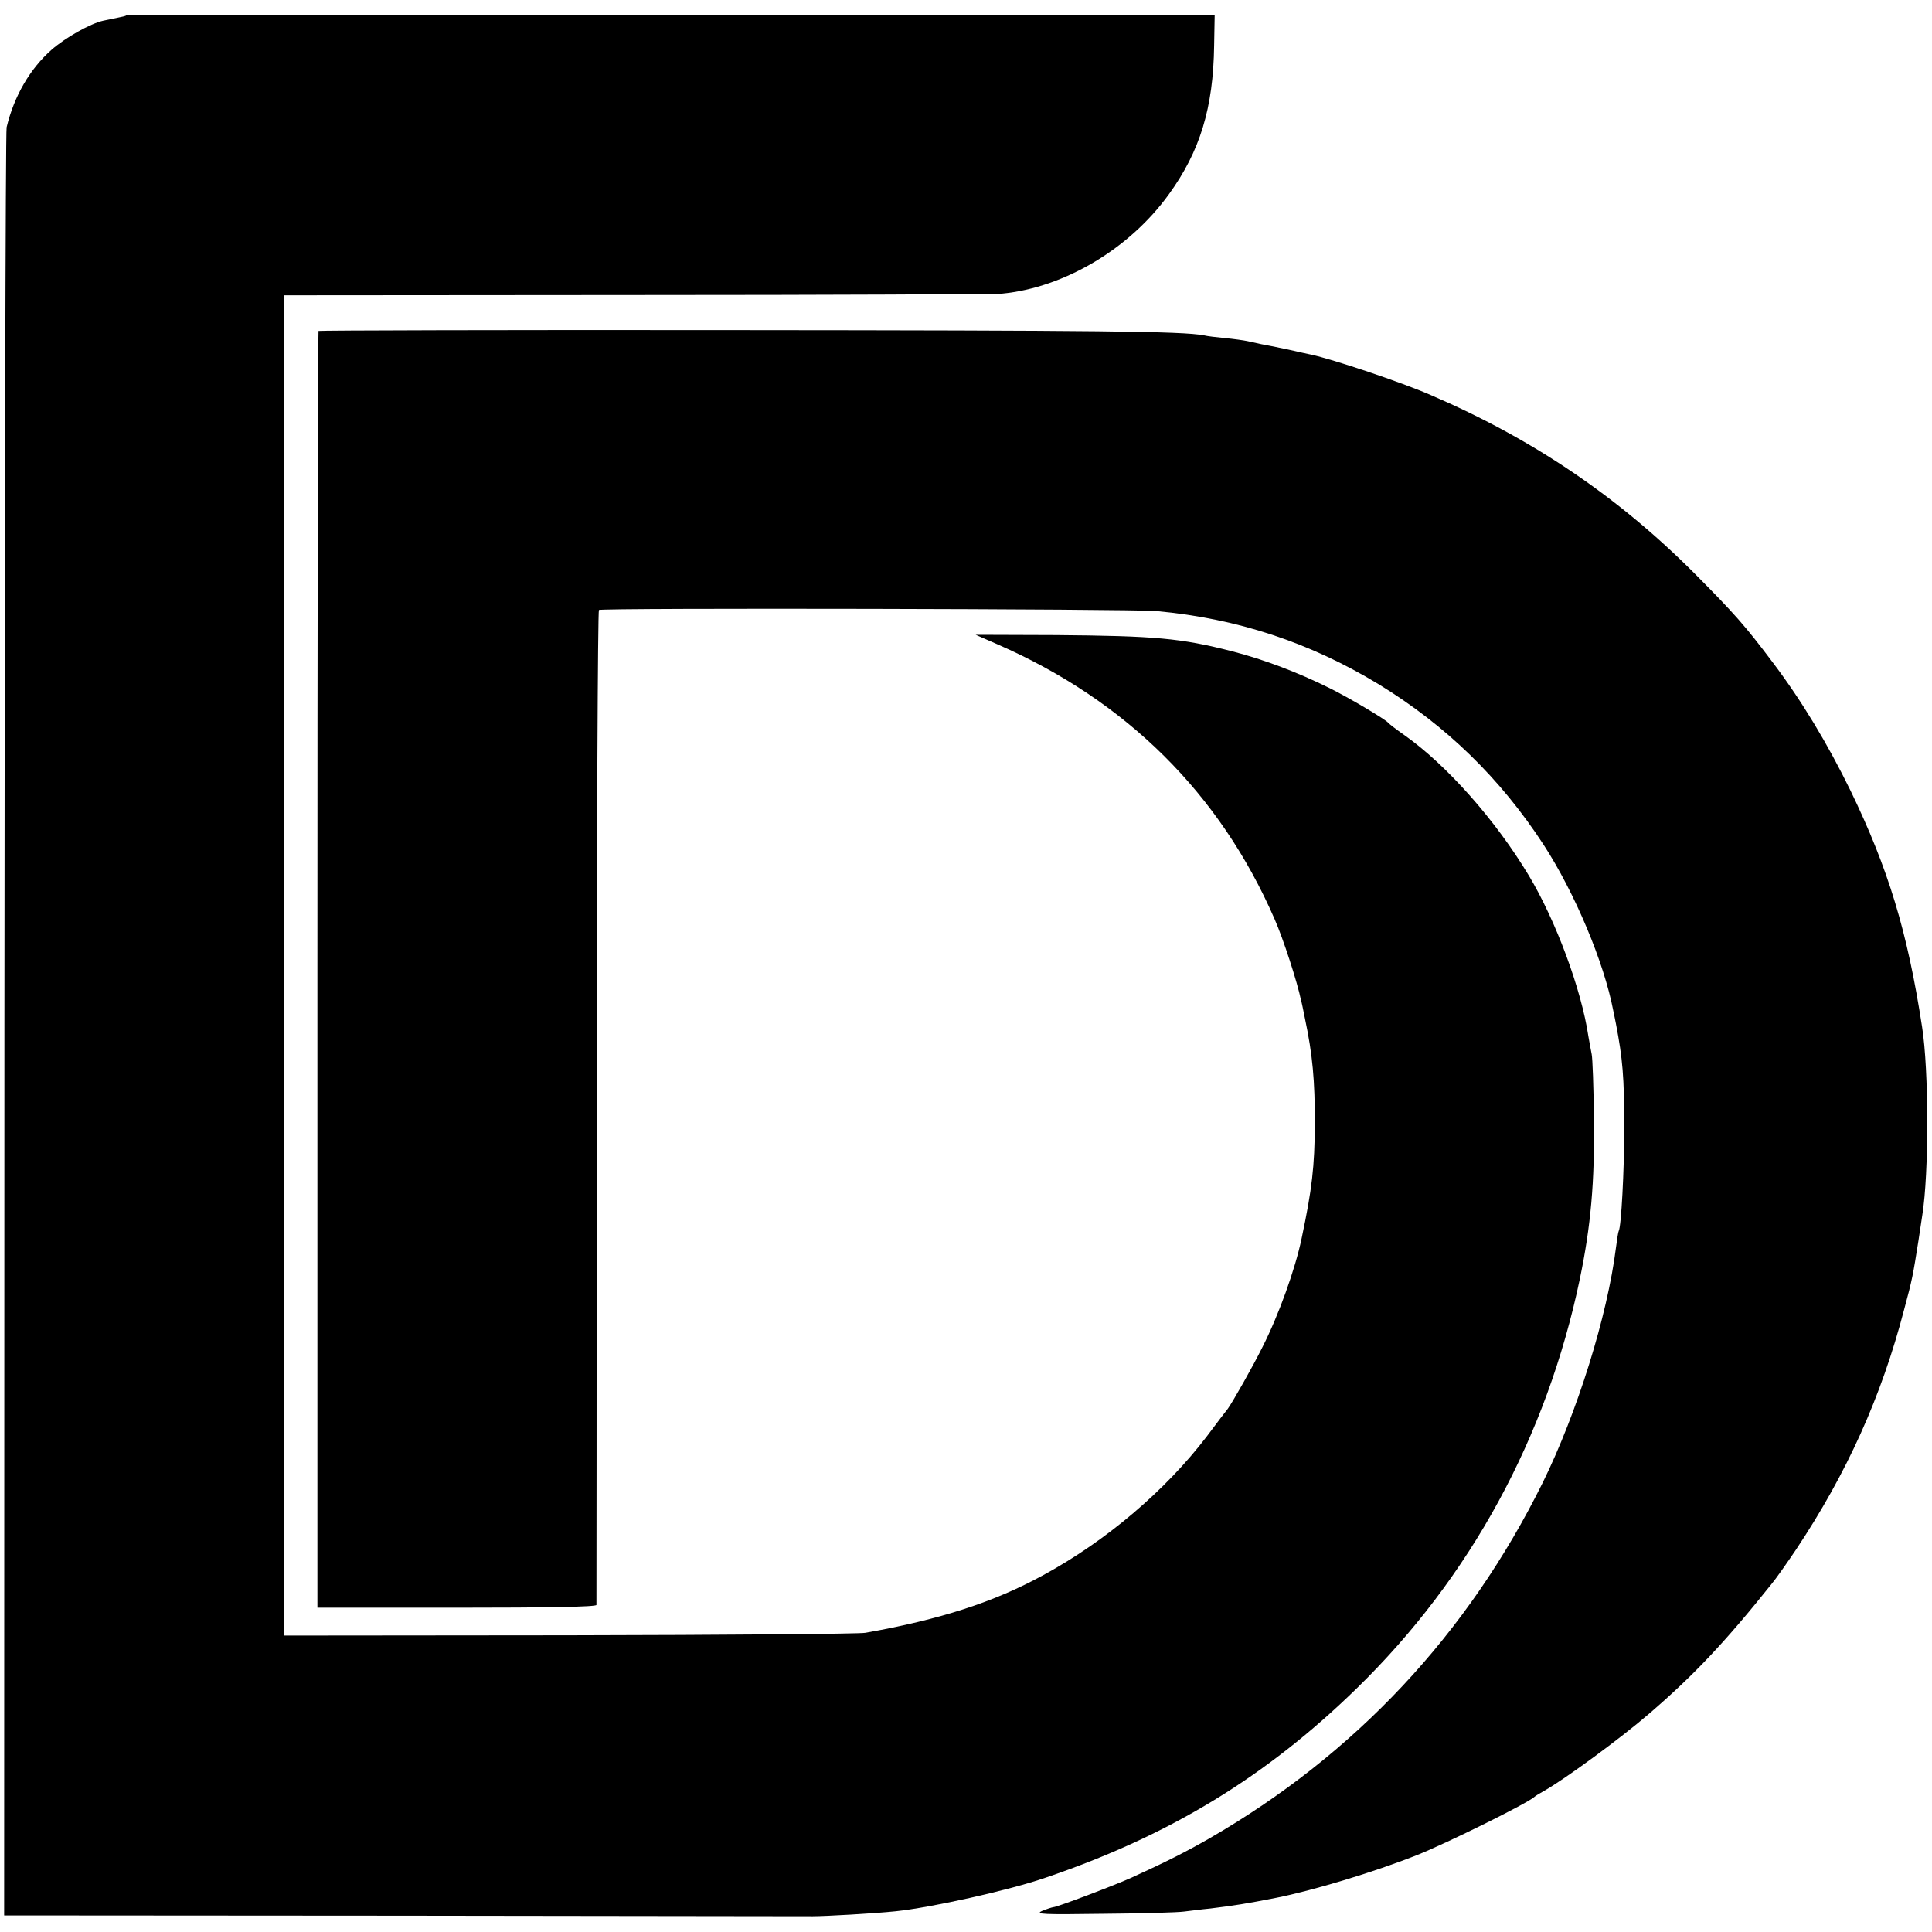
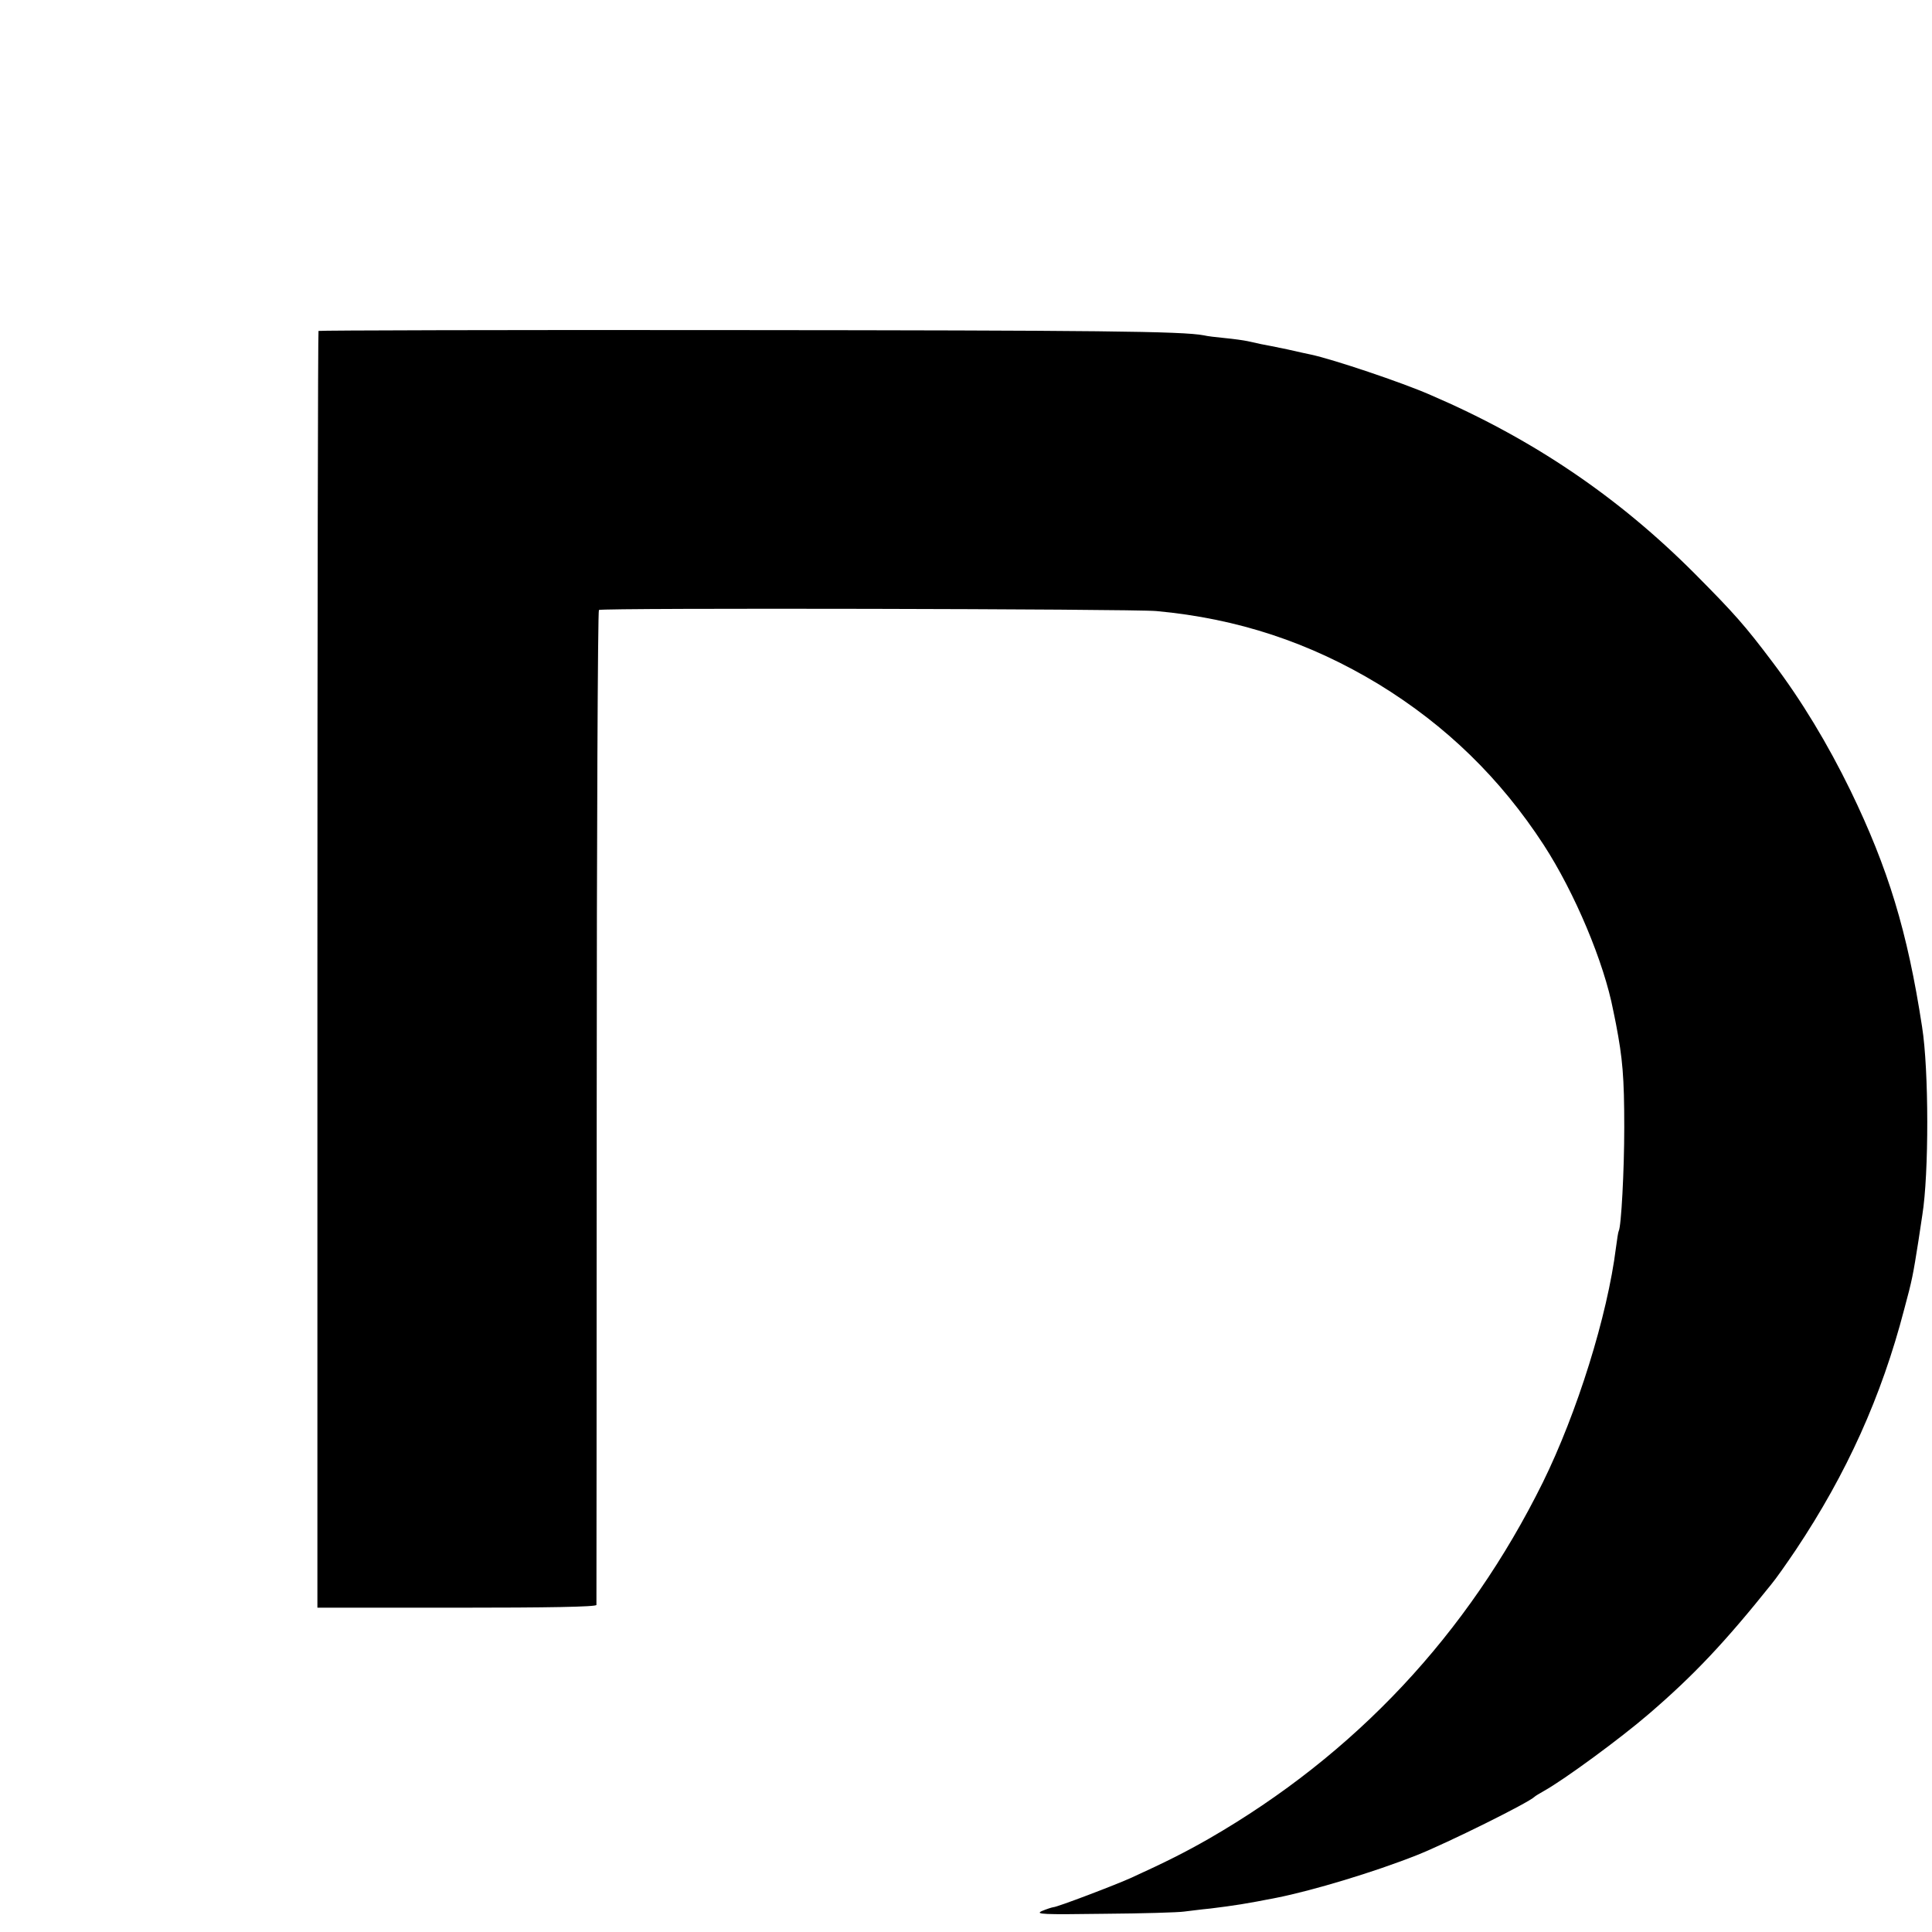
<svg xmlns="http://www.w3.org/2000/svg" version="1.0" width="700pt" height="700pt" viewBox="0 0 700 700" preserveAspectRatio="xMidYMid meet">
  <g transform="translate(0,700) scale(0.1,-0.1)" fill="#000000" stroke="none">
-     <path d="M457 6944 c-1 -2 -15 -5 -30 -8 -15 -3 -39 -8 -53 -11 -46 -10 -137 -61 -188 -106 -77 -68 -135 -167 -162 -280 -4 -13 -7 -1476 -8 -3251 l-1 -3228 1440 -1 c792 -1 1463 -2 1490 -2 45 0 223 10 300 18 127 13 412 76 544 122 450 153 799 366 1127 686 412 402 688 910 808 1483 40 192 54 352 51 579 -1 116 -5 221 -8 235 -3 14 -8 43 -12 65 -25 169 -118 420 -216 583 -120 200 -297 400 -450 508 -30 21 -56 41 -59 45 -9 12 -144 92 -213 126 -115 57 -236 103 -352 133 -187 48 -279 56 -640 59 l-290 1 80 -35 c466 -204 805 -540 1003 -995 31 -70 83 -230 96 -295 2 -5 8 -35 14 -65 28 -132 36 -225 36 -380 -1 -158 -10 -237 -48 -417 -23 -111 -83 -278 -142 -394 -34 -69 -109 -201 -126 -224 -4 -5 -39 -50 -76 -100 -150 -196 -364 -378 -592 -502 -179 -98 -374 -161 -645 -209 -22 -4 -505 -8 -1072 -9 l-1033 -1 0 2428 0 2428 1278 1 c702 0 1297 3 1322 5 227 22 463 163 605 360 113 156 161 313 164 539 l2 111 -1971 0 c-1084 0 -1972 -1 -1973 -2z" />
    <path d="M1154 5801 c-2 -2 -4 -1044 -4 -2315 l0 -2311 505 0 c330 0 505 3 506 10 0 6 1 818 1 1805 0 987 4 1797 8 1800 12 8 1935 4 2020 -4 294 -27 556 -114 805 -265 245 -150 441 -341 598 -582 113 -174 219 -427 252 -600 3 -13 7 -35 10 -49 24 -125 30 -192 30 -375 0 -157 -11 -360 -20 -375 -2 -3 -6 -30 -10 -60 -31 -248 -141 -599 -265 -851 -272 -550 -679 -985 -1210 -1291 -84 -48 -153 -83 -280 -141 -57 -26 -270 -107 -283 -107 -7 -1 -25 -7 -42 -14 -26 -12 5 -13 225 -10 140 1 271 5 290 8 19 2 62 8 95 11 89 11 128 17 240 39 131 26 354 93 510 155 110 44 403 189 425 211 3 3 18 12 34 21 75 42 278 191 380 279 163 140 276 260 444 470 16 19 56 76 89 125 184 276 310 555 392 870 30 111 32 124 52 250 6 39 12 80 14 93 24 149 24 525 -1 682 -53 346 -123 574 -259 855 -83 170 -177 326 -282 465 -100 133 -139 177 -282 321 -278 279 -588 489 -958 648 -105 46 -353 129 -432 146 -9 2 -48 10 -86 19 -39 8 -82 17 -95 19 -14 3 -36 8 -50 11 -14 3 -50 8 -81 11 -31 3 -66 7 -77 10 -79 15 -384 18 -1705 19 -824 1 -1500 -1 -1503 -3z" />
  </g>
</svg>